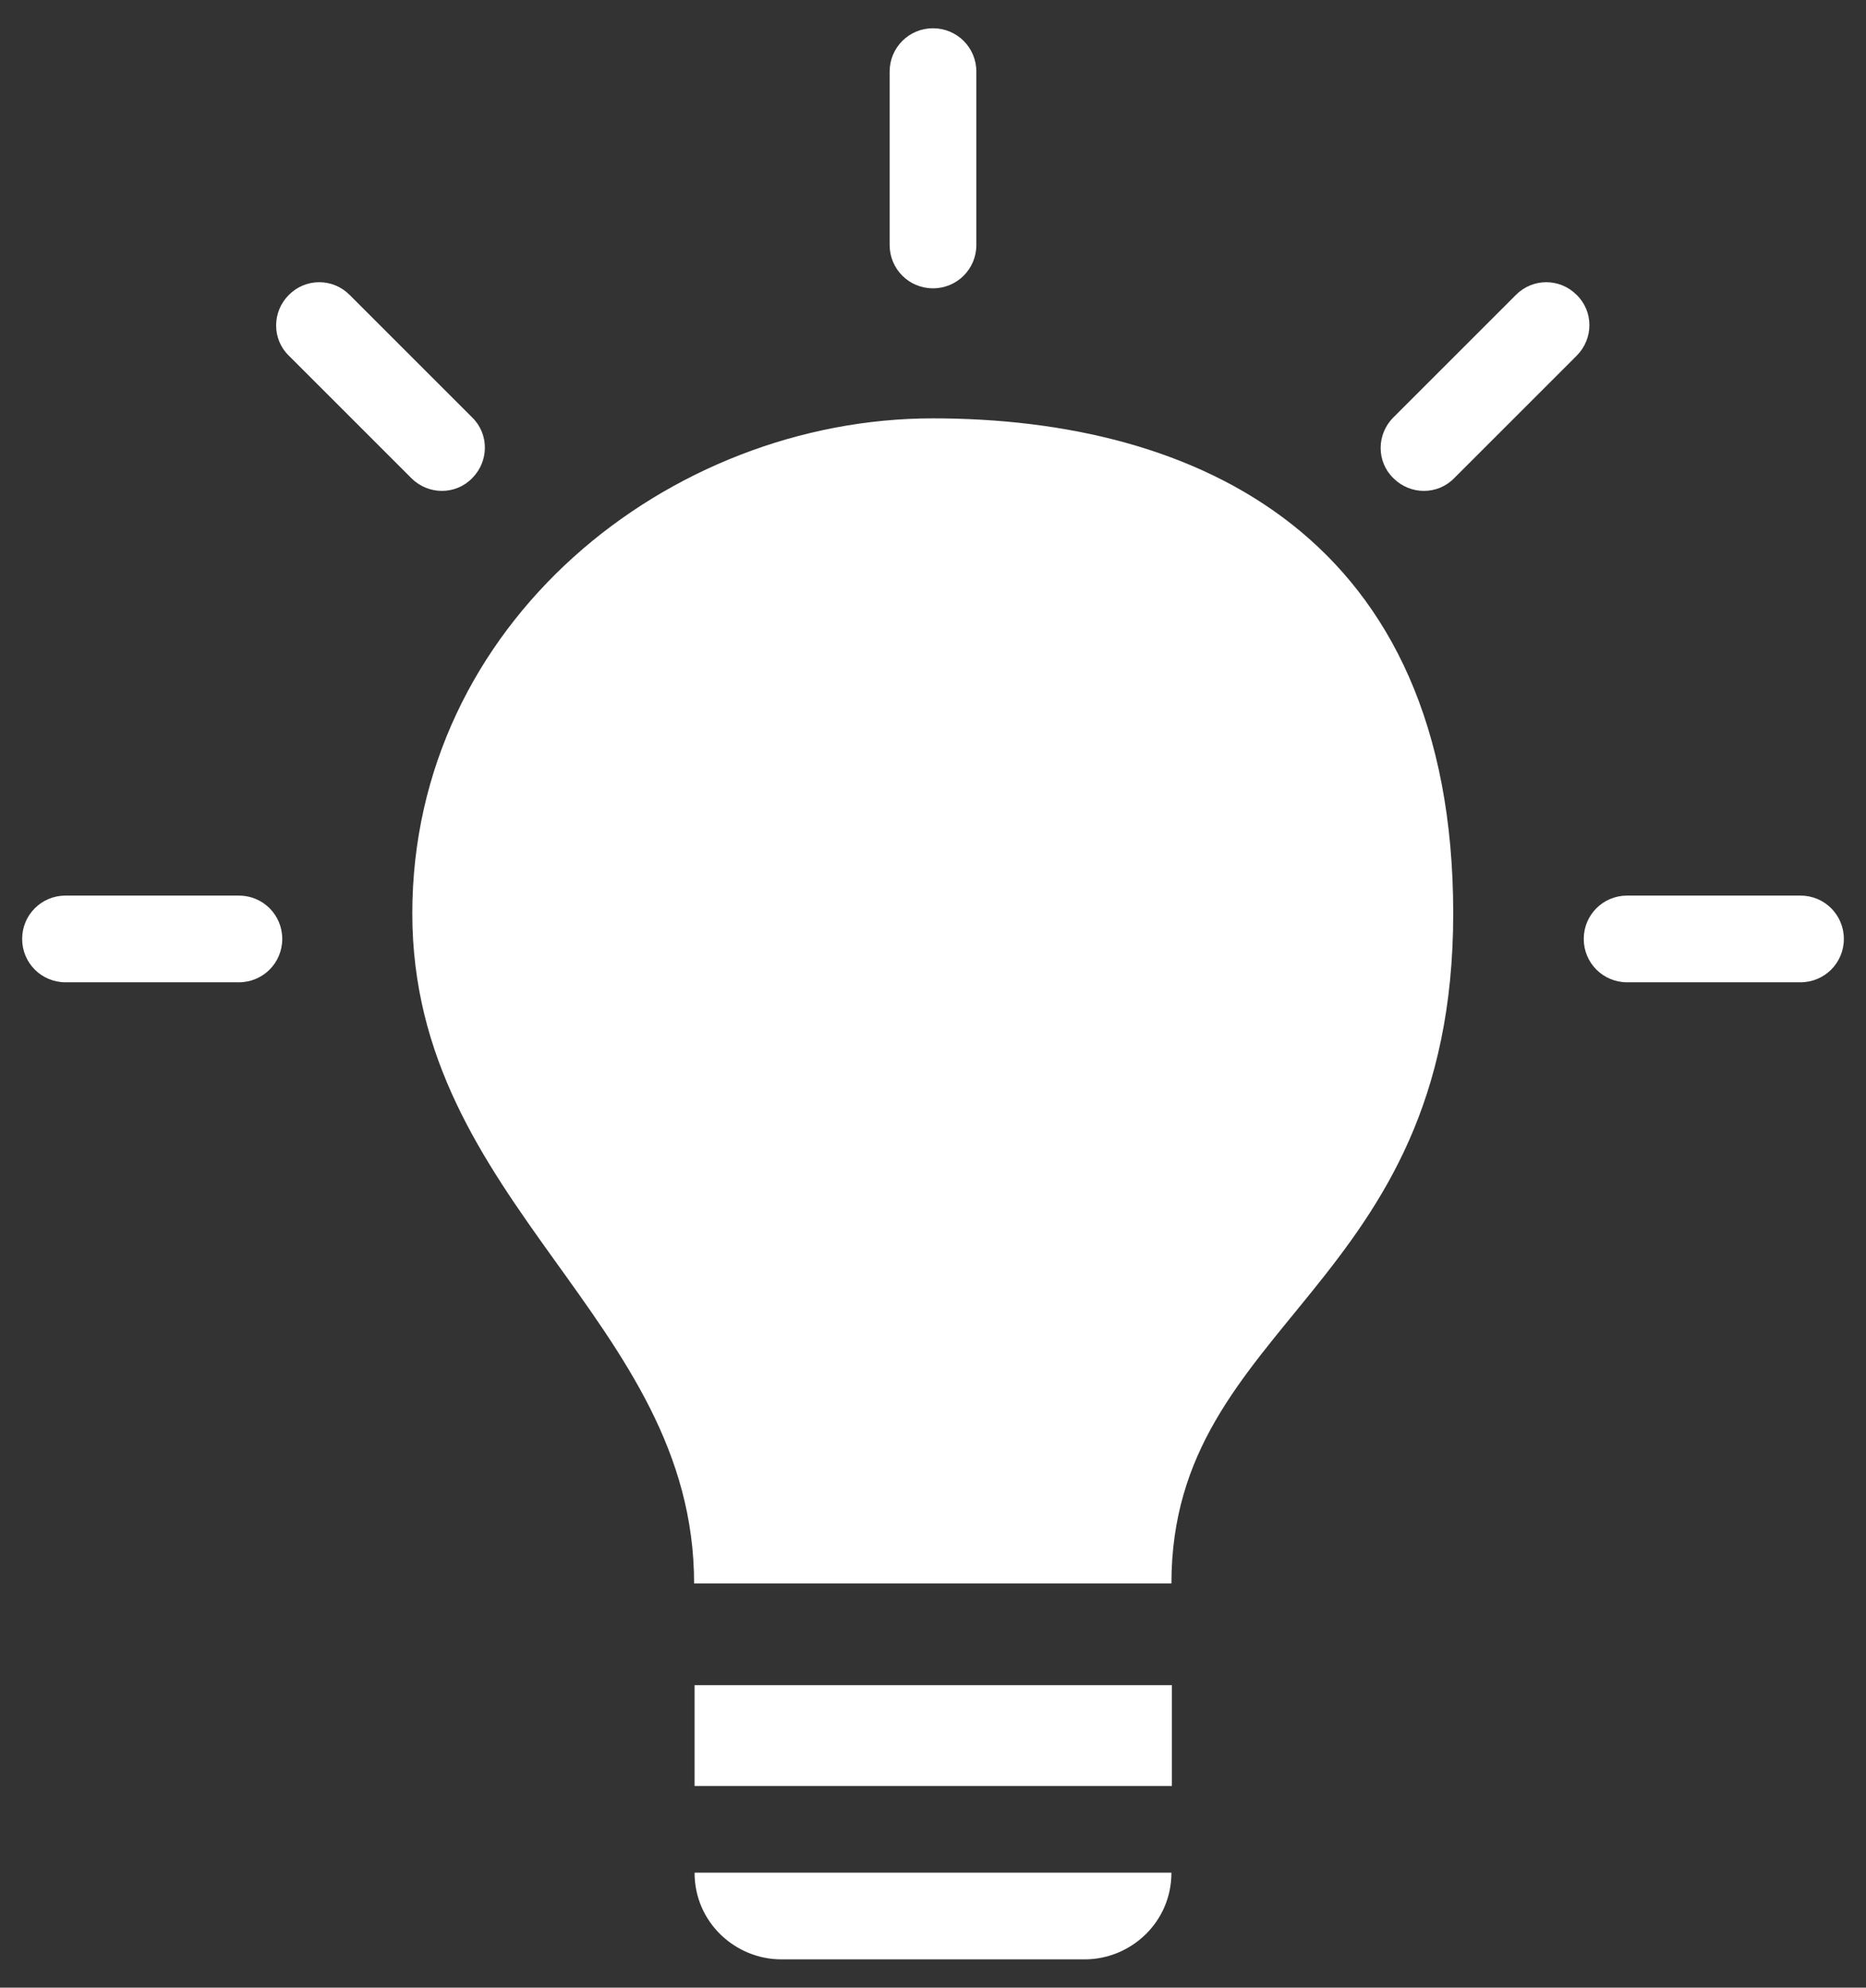
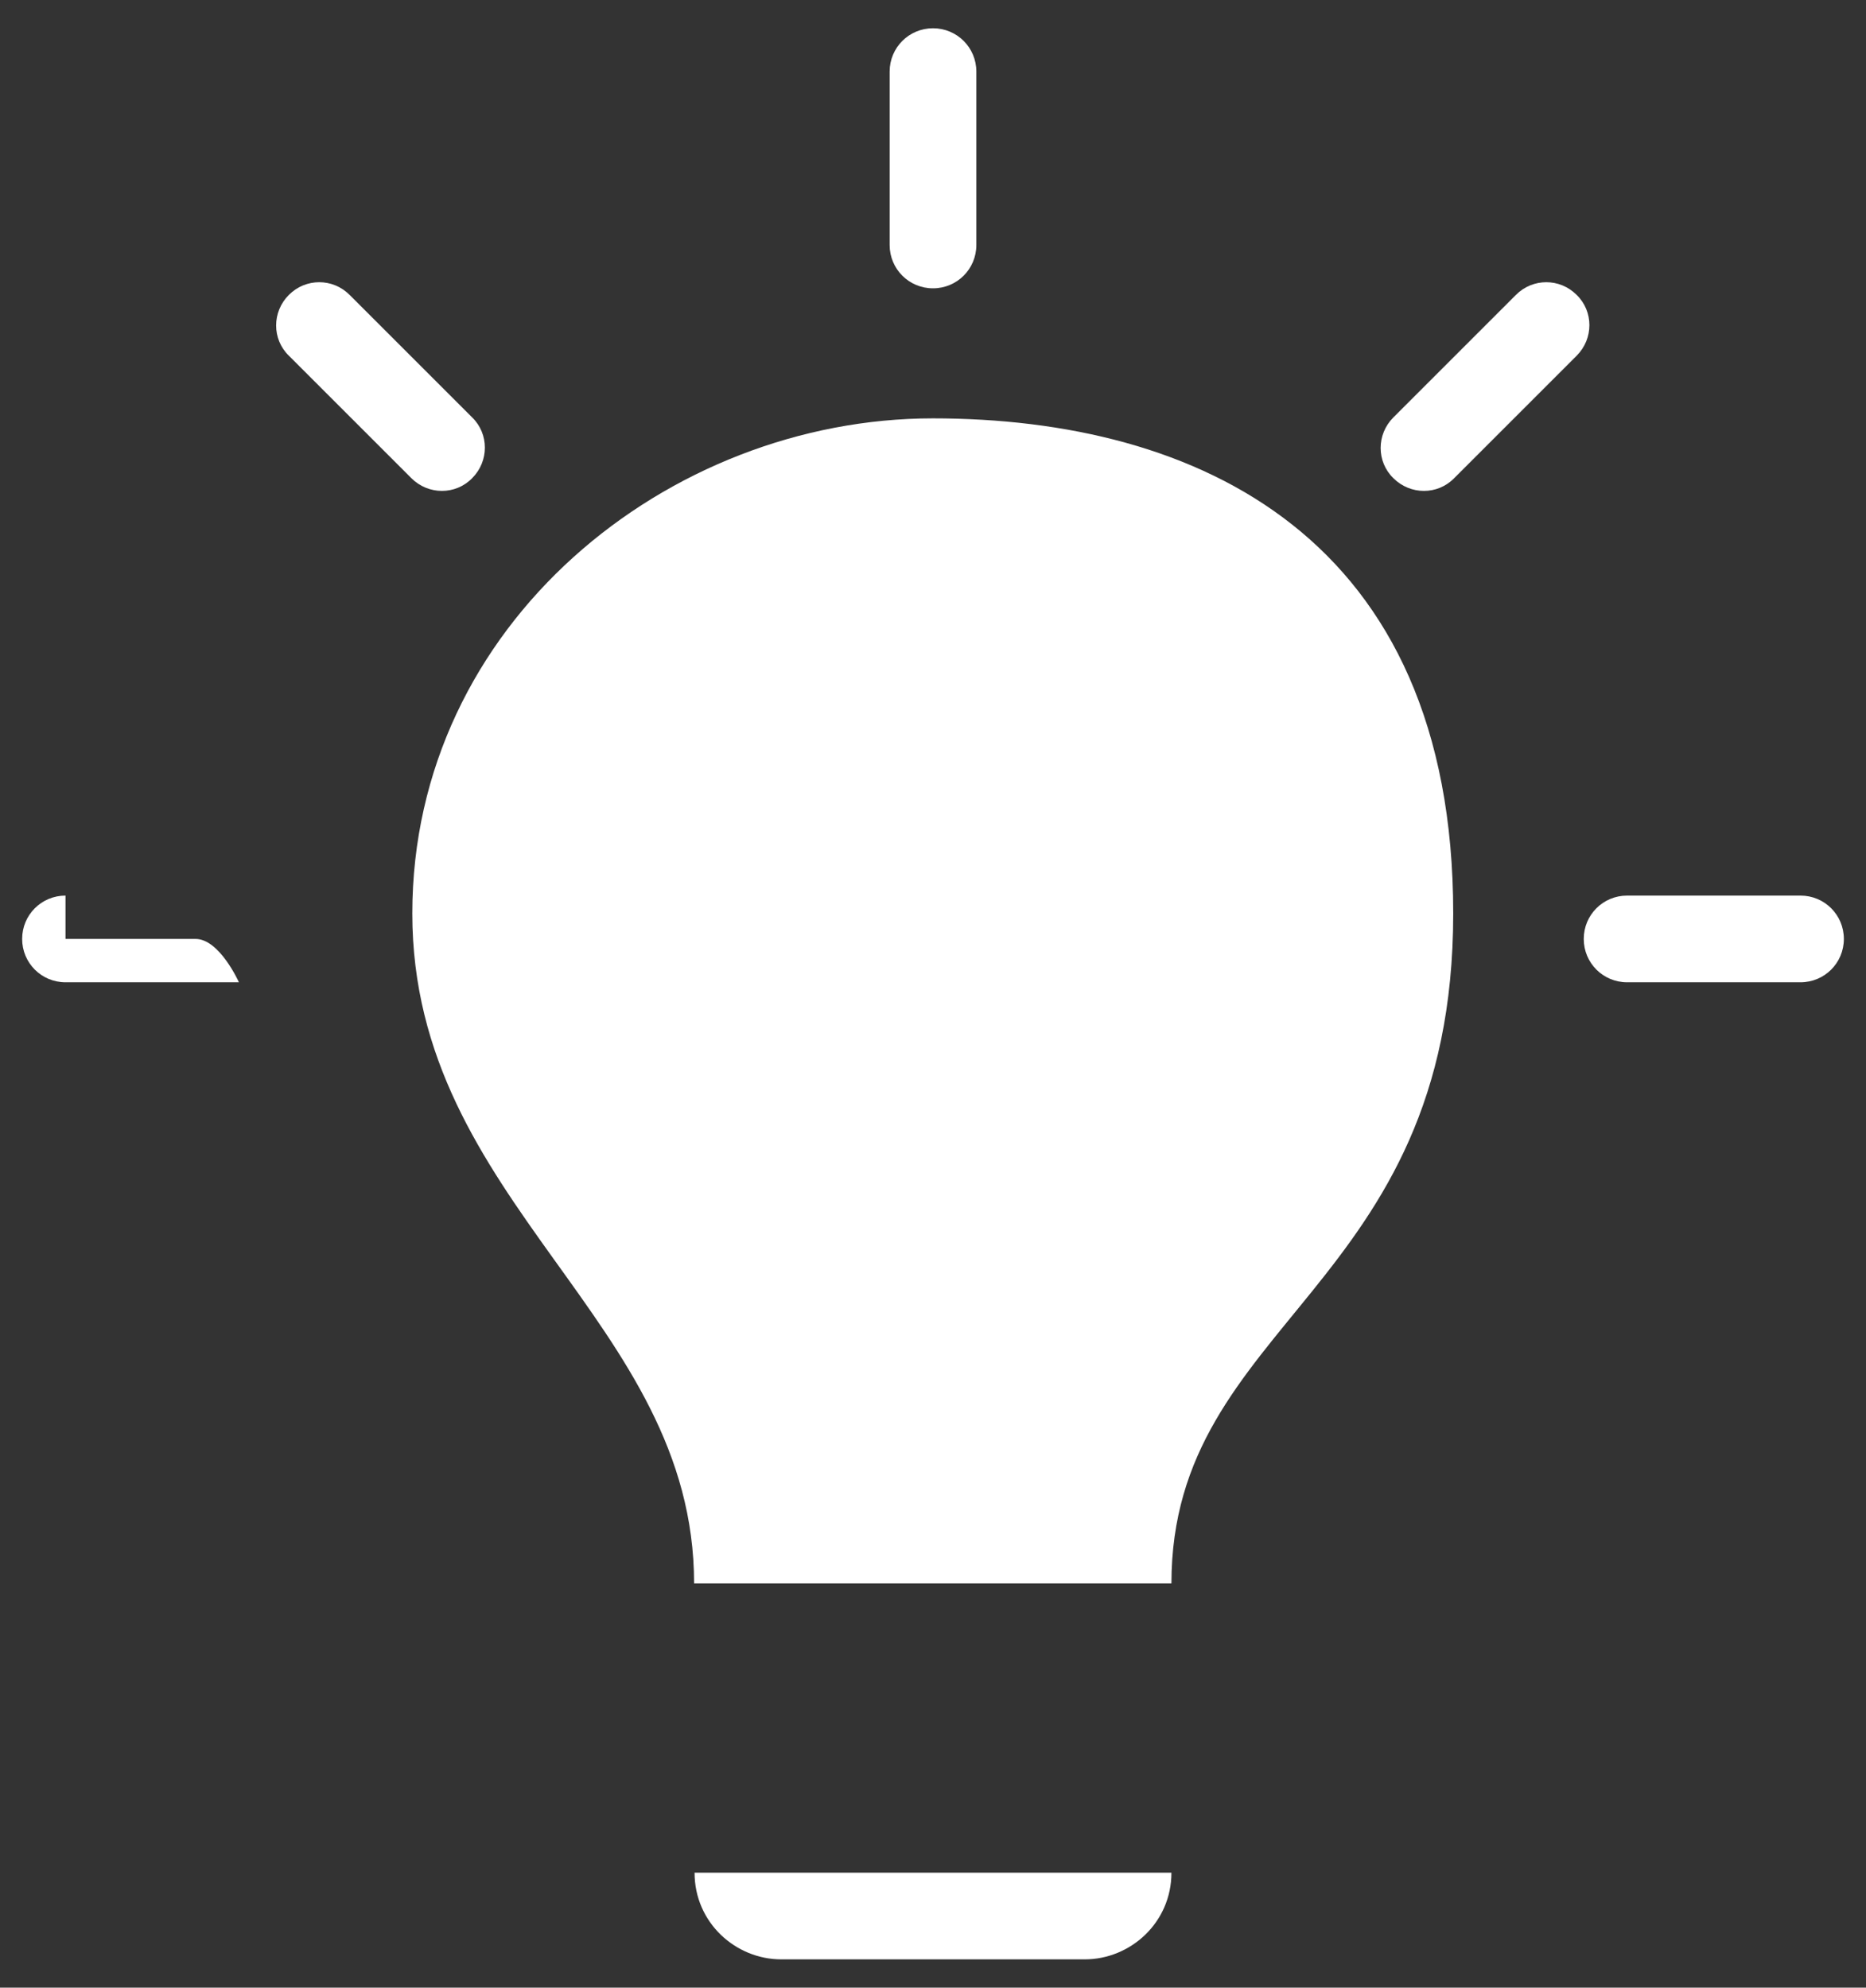
<svg xmlns="http://www.w3.org/2000/svg" id="Camada_1" viewBox="0 0 396 421.9">
  <rect x="0" y="0" width="396" height="421.9" fill="#333333" stroke="none" />
  <defs>
    <style>      .st0 {        fill: #fff;      }    </style>
  </defs>
  <path class="st0" d="M198,6c-5.1,0-9.2,4.1-9.2,9.2v36.8c0,5.1,4.1,9.2,9.2,9.2s9.2-4.1,9.2-9.2V15.2c0-5.1-4.1-9.2-9.2-9.2Z" />
  <path class="st0" d="M67.8,59.9c-2.4,0-4.7.9-6.5,2.7-3.6,3.6-3.6,9.4,0,12.9l26,26c3.6,3.6,9.4,3.6,12.9,0,3.6-3.6,3.6-9.4,0-12.9l-26-26c-1.8-1.8-4.1-2.7-6.5-2.7Z" />
  <path class="st0" d="M328.2,59.9c-2.4,0-4.7.9-6.5,2.7l-26,26c-3.6,3.6-3.6,9.4,0,12.9,3.6,3.6,9.4,3.6,12.9,0l26-26c3.6-3.6,3.6-9.4,0-12.9-1.8-1.8-4.1-2.7-6.5-2.7Z" />
  <path class="st0" d="M198,88.8c-56.1,0-110.5,43.5-110.5,105.1s59.8,86.2,59.8,142.2h101.3c0-55.9,59.8-62.2,59.8-142.2s-54.3-105.1-110.5-105.1Z" />
-   <path class="st0" d="M13.9,190.1c-5.1,0-9.2,4.1-9.2,9.2s4.1,9.2,9.2,9.2h36.8c5.1,0,9.2-4.1,9.2-9.2s-4.1-9.2-9.2-9.2H13.9Z" />
+   <path class="st0" d="M13.9,190.1c-5.1,0-9.2,4.1-9.2,9.2s4.1,9.2,9.2,9.2h36.8s-4.1-9.2-9.2-9.2H13.9Z" />
  <path class="st0" d="M345.3,190.1c-5.1,0-9.2,4.1-9.2,9.2s4.1,9.2,9.2,9.2h36.8c5.1,0,9.2-4.1,9.2-9.2s-4.1-9.2-9.2-9.2h-36.8Z" />
-   <rect class="st0" x="147.4" y="357.7" width="101.3" height="21.4" />
  <path class="st0" d="M147.4,397.5c0,10.6,8.7,18.4,18.4,18.4h64.4c9.7,0,18.4-7.8,18.4-18.4h-101.3Z" />
</svg>